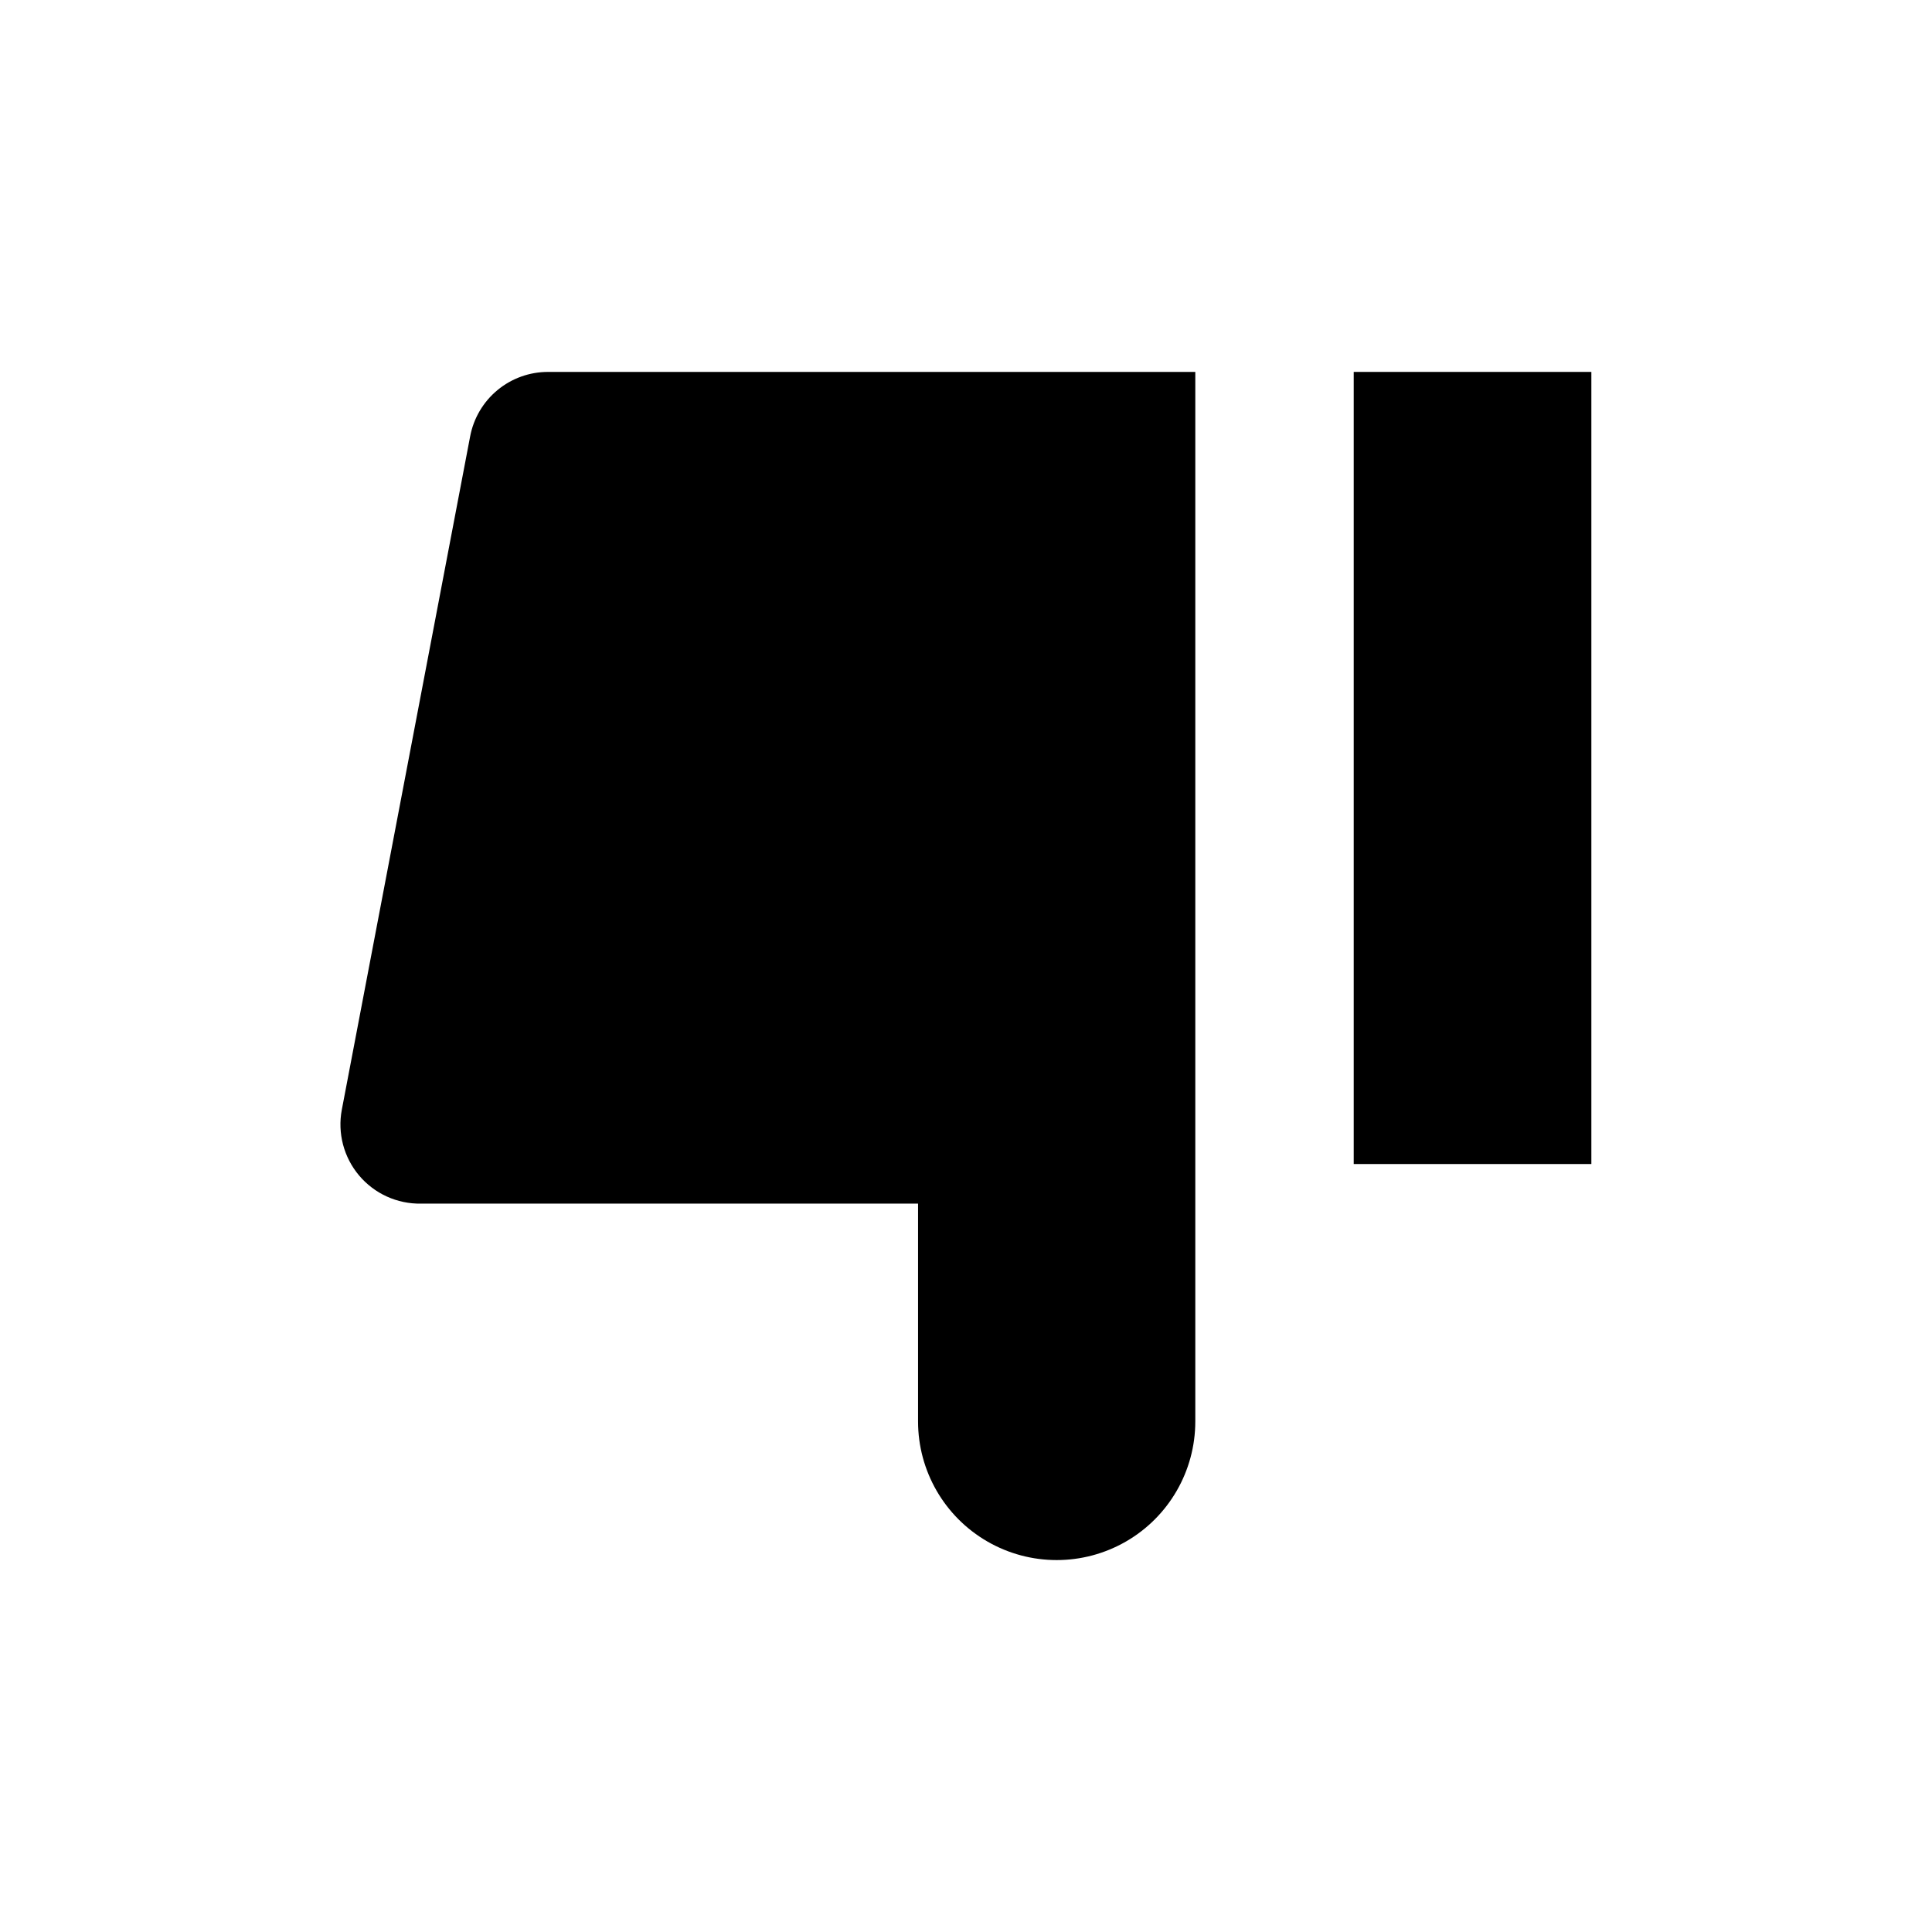
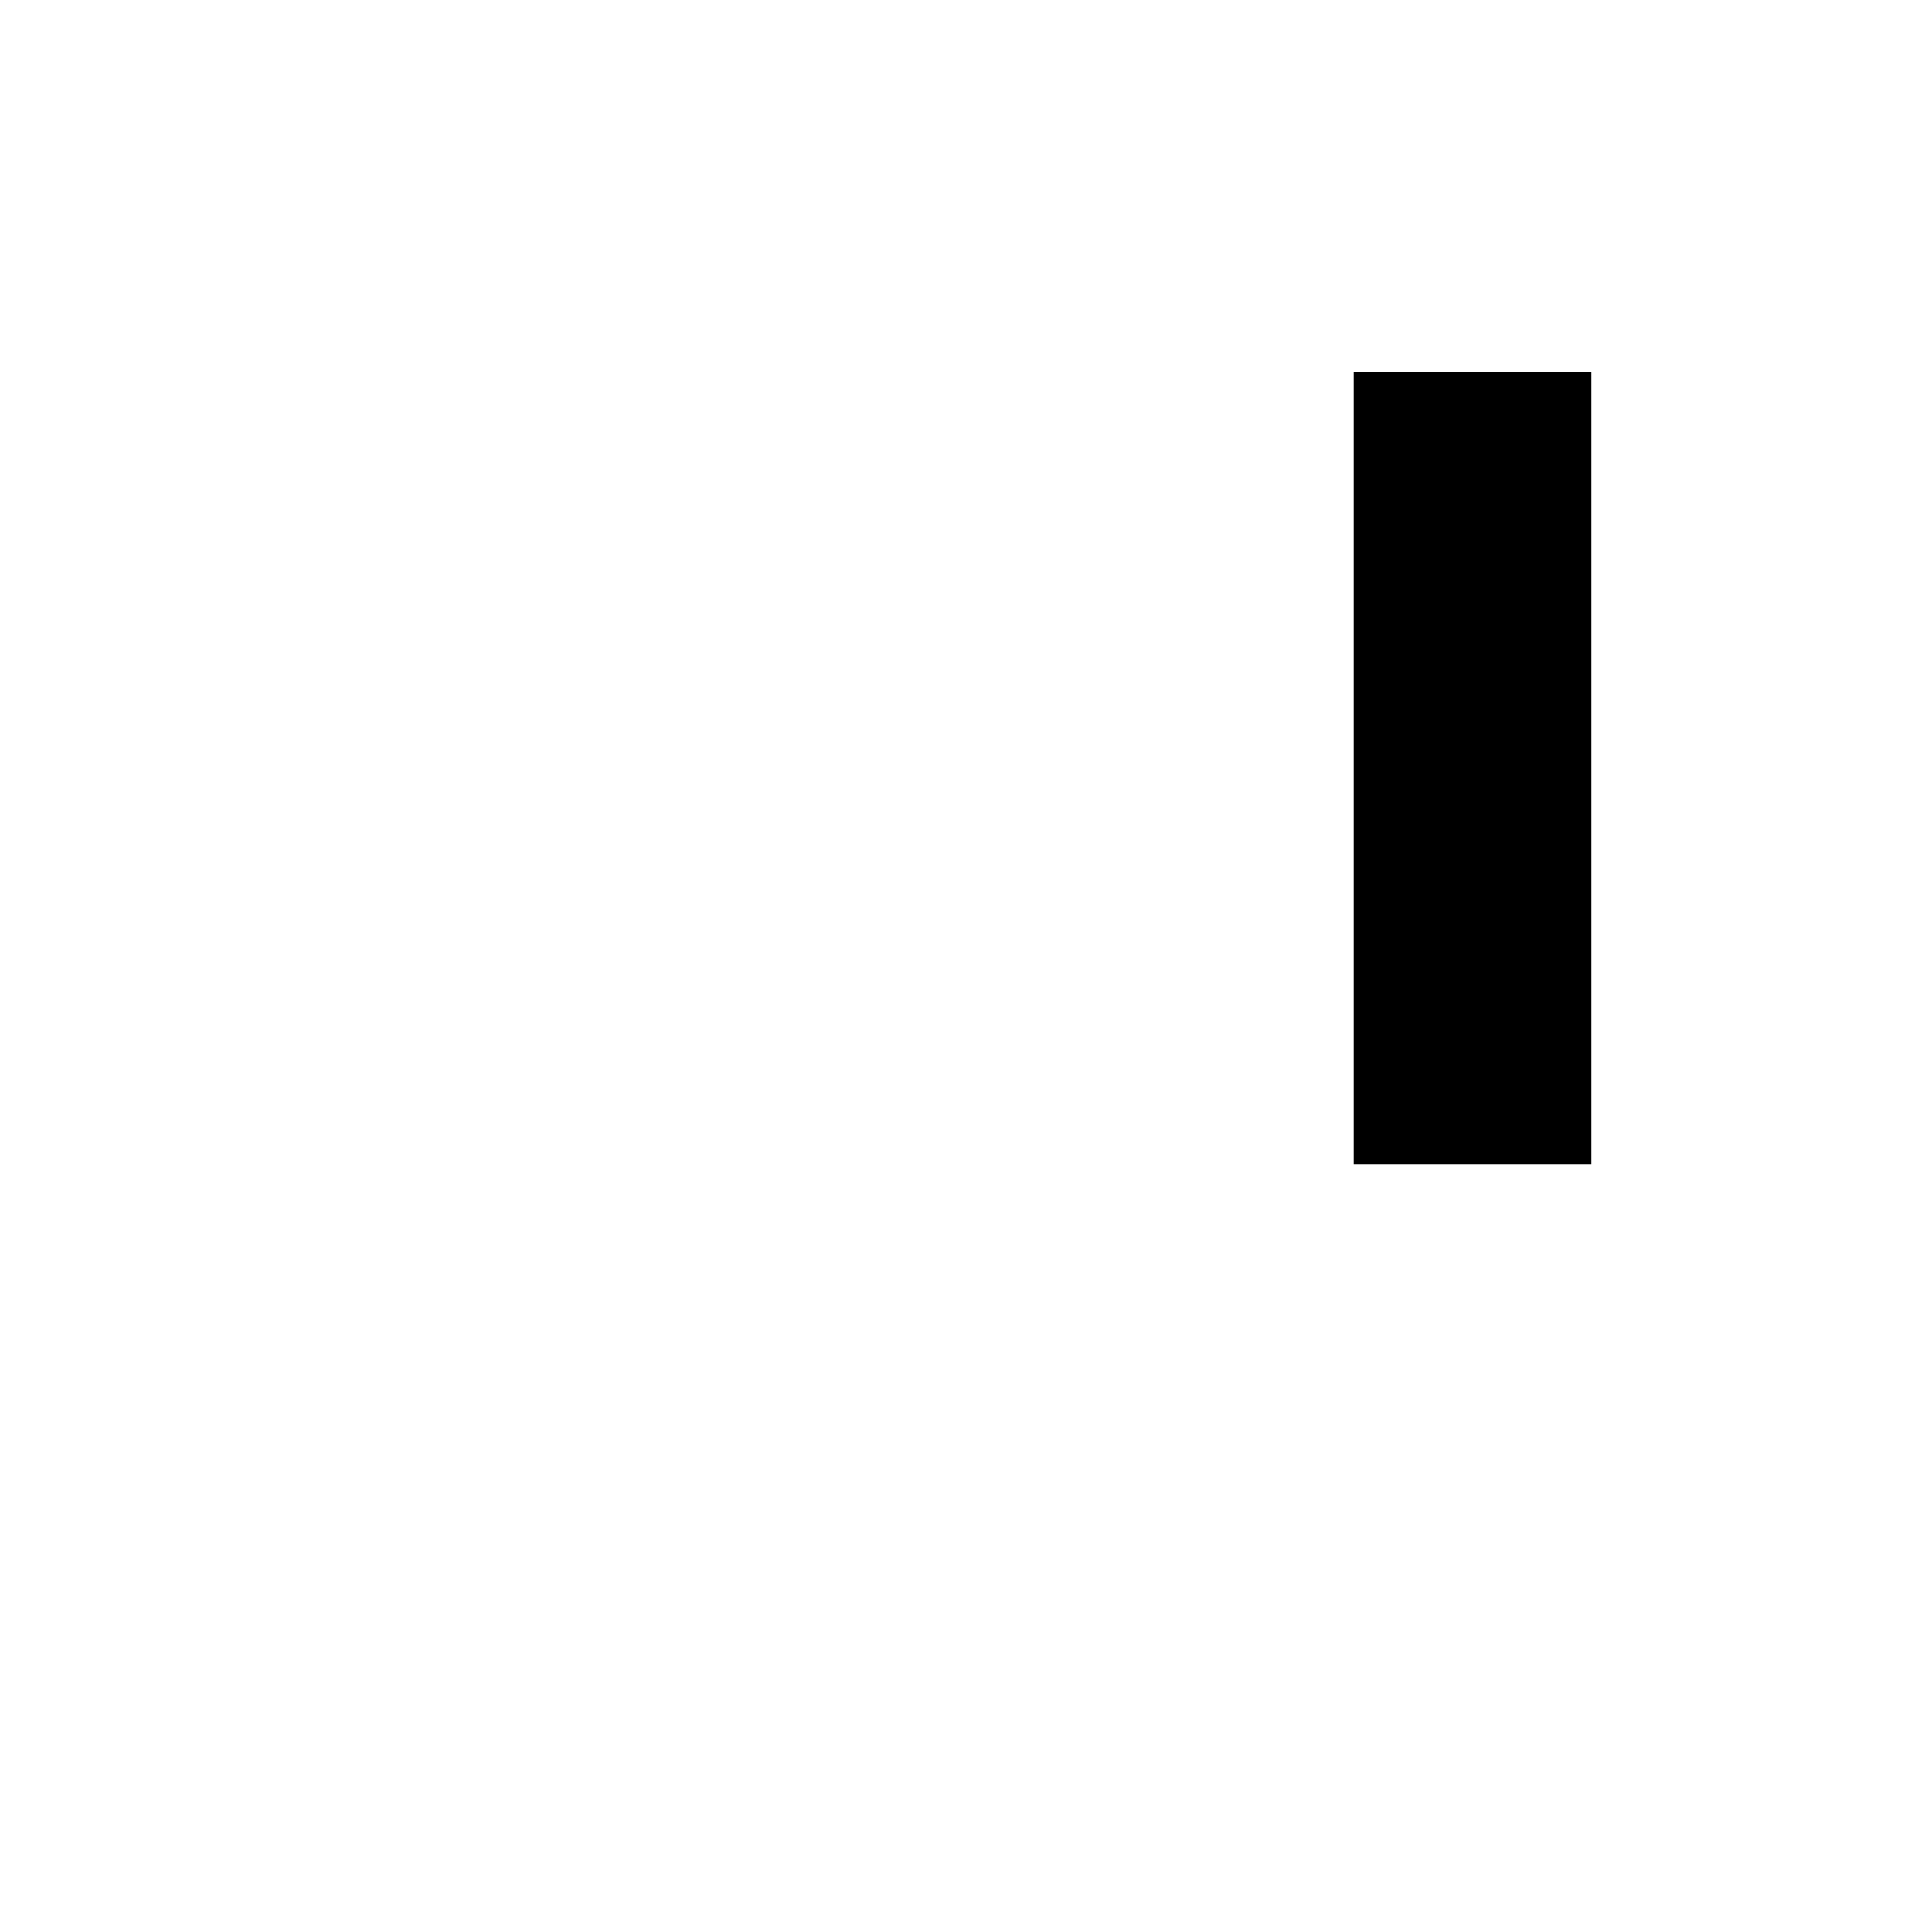
<svg xmlns="http://www.w3.org/2000/svg" fill="#000000" width="800px" height="800px" version="1.1" viewBox="144 144 512 512">
  <g>
    <path d="m502.75 242.56h62.977v209.92h-62.977z" />
-     <path d="m268.59 259.67-34.008 178.43v-0.004c-1.168 6.203 0.516 12.602 4.586 17.426 4.07 4.824 10.094 7.559 16.406 7.453h131.72v57.727c0 13.125 7.004 25.25 18.371 31.812 11.363 6.562 25.367 6.562 36.734 0 11.367-6.562 18.367-18.688 18.367-31.812v-278.14h-171.5c-4.902-0.012-9.652 1.691-13.43 4.816-3.777 3.125-6.34 7.473-7.246 12.293z" />
  </g>
</svg>